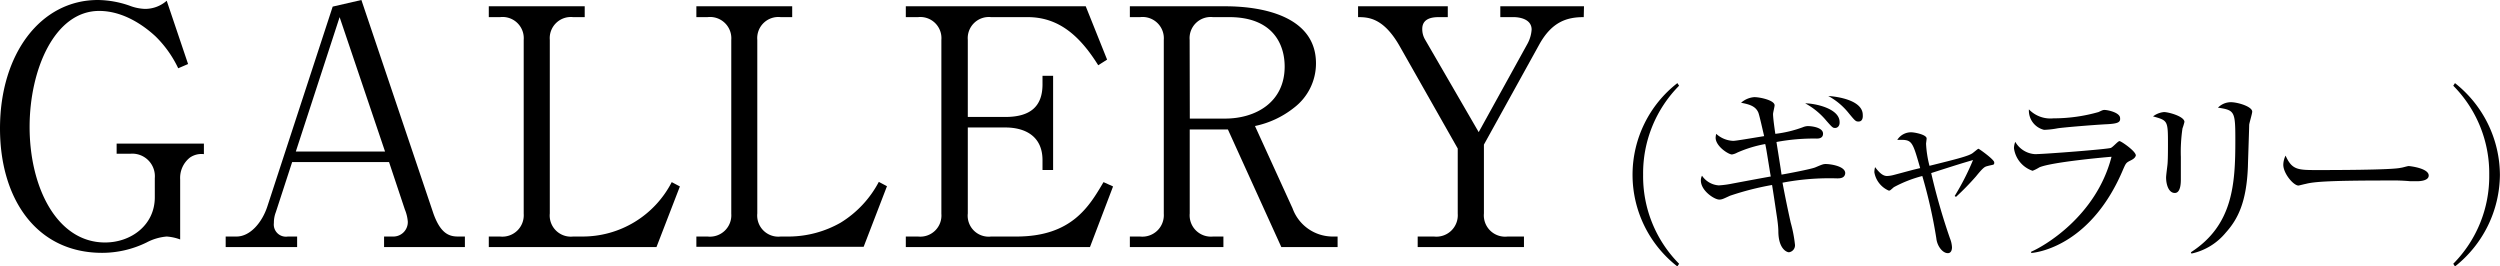
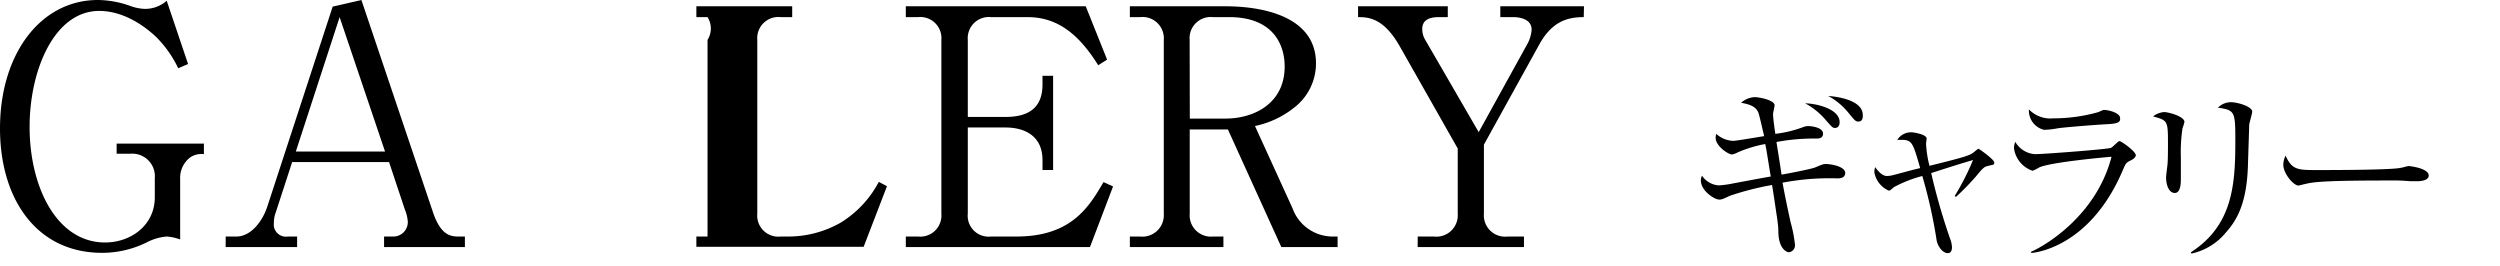
<svg xmlns="http://www.w3.org/2000/svg" viewBox="0 0 306.52 32.67">
  <title>gallery_title</title>
  <g id="レイヤー_2" data-name="レイヤー 2">
    <g id="コピー_他" data-name="コピー・他">
      <path d="M22.09,29.36A5.92,5.92,0,0,0,20.44,29a6.42,6.42,0,0,0-2.47.73A12.4,12.4,0,0,1,12.52,31C4.48,31,0,24.4,0,15.75,0,6.58,5,0,12,0a12.17,12.17,0,0,1,3.87.69,5.77,5.77,0,0,0,1.9.4,4,4,0,0,0,2.67-1l2.62,7.76-1.21.52a13.61,13.61,0,0,0-2.79-3.92c-.88-.81-3.55-3.11-6.9-3.11-5.46,0-8.53,7.19-8.53,14.22C3.63,23,7,29.73,12.88,29.73c3.2,0,6.1-2.14,6.1-5.54V21.85a2.77,2.77,0,0,0-3-3H14.3V17.61H25V18.9a2.47,2.47,0,0,0-1.7.41A3.17,3.17,0,0,0,22.09,22Z" />
      <path d="M35.82,19.87l-2,6.14a3.59,3.59,0,0,0-.24,1.33A1.49,1.49,0,0,0,35.3,29h1.13v1.29H27.67V29H29c1.69,0,3.15-1.74,3.79-3.72l8-24.47L44.31,0l8.84,26.21C54,28.56,55,29,56.14,29H57v1.29H47.09V29H48.3A1.77,1.77,0,0,0,50,27.18a4.89,4.89,0,0,0-.36-1.49l-1.94-5.82ZM41.64,2.1,36.27,18.58H47.21Z" />
-       <path d="M71.69,2.1H70.27a2.59,2.59,0,0,0-2.86,2.79V26.17A2.59,2.59,0,0,0,70.27,29h1.09a12.28,12.28,0,0,0,11-6.67l1,.53-2.87,7.43H59.93V29h1.38a2.62,2.62,0,0,0,2.9-2.79V4.89a2.6,2.6,0,0,0-2.9-2.79H59.93V.77H71.69Z" />
-       <path d="M97.13,2.1H95.72a2.59,2.59,0,0,0-2.87,2.79V26.17A2.59,2.59,0,0,0,95.72,29h1.09a12.94,12.94,0,0,0,6.26-1.7,12.94,12.94,0,0,0,4.68-5l1,.53-2.86,7.43H85.38V29h1.37a2.62,2.62,0,0,0,2.91-2.79V4.89A2.61,2.61,0,0,0,86.75,2.1H85.38V.77H97.13Z" />
+       <path d="M97.13,2.1H95.72a2.59,2.59,0,0,0-2.87,2.79V26.17A2.59,2.59,0,0,0,95.72,29h1.09a12.94,12.94,0,0,0,6.26-1.7,12.94,12.94,0,0,0,4.68-5l1,.53-2.86,7.43H85.38V29h1.37V4.89A2.61,2.61,0,0,0,86.75,2.1H85.38V.77H97.13Z" />
      <path d="M118.66,15.63V26.17A2.57,2.57,0,0,0,121.52,29h3.11c6.79,0,8.93-3.72,10.67-6.67l1.17.53-2.83,7.43H111.06V29h1.5a2.59,2.59,0,0,0,2.86-2.79V4.89a2.59,2.59,0,0,0-2.86-2.79h-1.5V.77h22.06l2.62,6.54L134.65,8c-2.22-3.56-4.81-5.9-8.64-5.9h-4.49a2.59,2.59,0,0,0-2.86,2.79v9.45h4.6c3.07,0,4.56-1.29,4.56-4V9.29h1.3V20.84h-1.3V19.63c0-2.91-2.1-4-4.56-4Z" />
      <path d="M150.2.77c5,0,11.15,1.41,11.15,7a6.83,6.83,0,0,1-2.67,5.42,11.43,11.43,0,0,1-4.81,2.26l4.61,10.1A5.23,5.23,0,0,0,163.33,29H164v1.29h-6.9l-6.55-14.42h-4.68V26.17A2.61,2.61,0,0,0,148.74,29H150v1.29H138.53V29h1.25a2.63,2.63,0,0,0,2.91-2.79V4.89a2.61,2.61,0,0,0-2.91-2.79h-1.25V.77Zm-4.32,13.77h4.32c3.76,0,7.31-2,7.31-6.38,0-2.79-1.5-6.06-6.79-6.06h-2a2.59,2.59,0,0,0-2.86,2.79Z" />
      <path d="M194.18,2.1c-2,0-3.88.52-5.45,3.35l-6.79,12.28v8.44A2.61,2.61,0,0,0,184.85,29h2v1.29H173.82V29h2a2.62,2.62,0,0,0,2.91-2.79v-8L171.56,5.57c-1.94-3.35-3.75-3.47-5.05-3.47V.77h11V2.1h-1.13c-1.21,0-2,.4-2,1.45a2.53,2.53,0,0,0,.32,1.26L181.3,16.2l6-10.87a4.23,4.23,0,0,0,.49-1.7c0-1.29-1.46-1.53-2.22-1.53h-1.62V.77h10.26Z" />
-       <path d="M205.66,32.67a14.24,14.24,0,0,1,0-22.48l.21.32a15.25,15.25,0,0,0-4.41,10.92,15.23,15.23,0,0,0,4.41,10.91Z" />
      <path d="M225.24,21.87a30.6,30.6,0,0,0-6.69.53c.32,1.72.69,3.49,1,4.88a16.47,16.47,0,0,1,.53,2.74.86.86,0,0,1-.74.91c-.26,0-1.28-.4-1.3-2.54,0-.76-.19-1.9-.24-2.23-.27-1.83-.34-2.29-.53-3.48A35.28,35.28,0,0,0,212.11,24c-.86.4-1,.47-1.32.47-.58,0-2.25-1.07-2.25-2.35a1.24,1.24,0,0,1,.14-.58,2.69,2.69,0,0,0,2.06,1.19,11.9,11.9,0,0,0,1.7-.23c.74-.14,4-.75,4.67-.86-.1-.54-.47-2.91-.56-3.39-.05-.26-.07-.4-.12-.59A15.1,15.1,0,0,0,213,18.71a2,2,0,0,1-.65.23c-.42,0-2-1-2-2.06a2.76,2.76,0,0,1,.07-.47,3.29,3.29,0,0,0,2.07.86c.35,0,1.83-.26,3.81-.58-.14-.56-.58-2.58-.72-2.9-.33-.77-1.09-1-2.11-1.19a2.74,2.74,0,0,1,1.62-.69c.72,0,2.49.39,2.49,1,0,.18-.19.9-.19,1.07,0,.55.23,2.09.28,2.43a14.55,14.55,0,0,0,3.37-.81,1.75,1.75,0,0,1,.6-.14c.58,0,1.88.19,1.88.93,0,.58-.56.6-.77.6a24.72,24.72,0,0,0-4.94.42c0,.05.56,3.49.62,4,.82-.14,3.6-.67,4.12-.88.88-.37,1-.42,1.3-.42.58,0,2.39.26,2.39,1.12C226.19,21.87,225.56,21.87,225.24,21.87ZM225,15.69c-.28,0-.35-.07-1.05-.86a8.86,8.86,0,0,0-2.62-2.16c1.16,0,4.22.61,4.22,2.3C225.58,15.39,225.33,15.69,225,15.69Zm2.85-.79c-.32,0-.41-.09-1.16-1a8.25,8.25,0,0,0-2.53-2.13c1.16.07,4.23.53,4.23,2.32C228.42,14.46,228.33,14.9,227.88,14.9Z" />
      <path d="M243.68,20.36c-.33.09-.47.11-1.42,1.28a31.89,31.89,0,0,1-2.44,2.5l-.16-.11a31,31,0,0,0,2.25-4.41c-1.39.41-1.65.48-5.13,1.6a76.84,76.84,0,0,0,2.3,8,3.37,3.37,0,0,1,.25,1.1c0,.37-.14.72-.51.72-.65,0-1.32-.89-1.41-1.82a61,61,0,0,0-1.72-7.64,15.58,15.58,0,0,0-3.49,1.37c-.46.4-.46.42-.62.42a3,3,0,0,1-1.77-2.25,2.57,2.57,0,0,1,.09-.63c.58.77,1,1.09,1.47,1.09a3.76,3.76,0,0,0,.86-.14c1.83-.48,2-.55,3.2-.83-1-3.49-1-3.49-2.81-3.46a2,2,0,0,1,1.7-.93c.41,0,1.9.28,1.9.76,0,.12-.07.56-.07.65a13.29,13.29,0,0,0,.42,2.7c3.46-.86,4.85-1.21,5.32-1.58s.62-.51.69-.51,1.93,1.32,1.93,1.67S244.46,20.15,243.68,20.36Z" />
      <path d="M261.12,19.73c-.45.23-.49.33-.79,1-3.77,9-10,10.18-11.29,10.29l0-.16c1.44-.6,7.95-4.27,9.85-11.64-.67.05-7.36.65-8.85,1.3a5,5,0,0,1-.83.42,3.4,3.4,0,0,1-2.28-2.76,2.08,2.08,0,0,1,.16-.79,3,3,0,0,0,2.42,1.51c1.11,0,9-.61,9.31-.77s.86-.83,1.05-.83,2,1.23,2,1.76C261.79,19.38,261.49,19.55,261.12,19.73Zm-2.79-4.5c-1.79.09-5.55.41-6.09.51a10.32,10.32,0,0,1-1.62.18,2.43,2.43,0,0,1-1.86-2.51,3.66,3.66,0,0,0,3,1.1,20.15,20.15,0,0,0,5.53-.77c.46-.21.53-.26.74-.26.42,0,1.91.33,1.91,1C260,15,259.65,15.16,258.33,15.23Z" />
      <path d="M267.59,15.74a19.75,19.75,0,0,0-.2,3.5c0,.42,0,2.33,0,2.72s0,1.7-.74,1.7-1.07-1-1.07-1.91c0-.23.14-1.28.16-1.48.05-.38.07-1.19.07-2.49,0-3,0-3-1.83-3.51a2.62,2.62,0,0,1,1.34-.53c.56,0,2.51.53,2.51,1.21A6.64,6.64,0,0,1,267.59,15.74Zm8.18-.44c0,.3-.14,4.34-.16,5.17-.17,4.28-1.21,6.39-2.72,8.06a7.49,7.49,0,0,1-4.2,2.56l-.07-.16c5.18-3.33,5.45-8.41,5.45-13.73,0-3.55-.07-3.69-2.13-4a2.23,2.23,0,0,1,1.58-.67c.83,0,2.62.53,2.62,1.16C276.14,13.93,275.79,15.06,275.77,15.3Z" />
      <path d="M296.34,22.22c-.2,0-.76,0-.81,0a23.2,23.2,0,0,0-2.62-.09c-7.09,0-9.18.14-10.22.42-.07,0-.81.2-.88.2-.61,0-1.86-1.48-1.86-2.55a2.65,2.65,0,0,1,.28-1.12c.79,1.77,1.51,1.77,3.92,1.77,1.6,0,9.15,0,10.22-.28.14,0,.81-.21.95-.21s2.46.26,2.46,1.16C297.78,22.19,296.62,22.22,296.34,22.22Z" />
-       <path d="M301,32.67l-.21-.33a15.23,15.23,0,0,0,4.41-10.91,15.25,15.25,0,0,0-4.41-10.92l.21-.32a14.43,14.43,0,0,1,5.51,11.24A14.46,14.46,0,0,1,301,32.67Z" />
    </g>
  </g>
</svg>